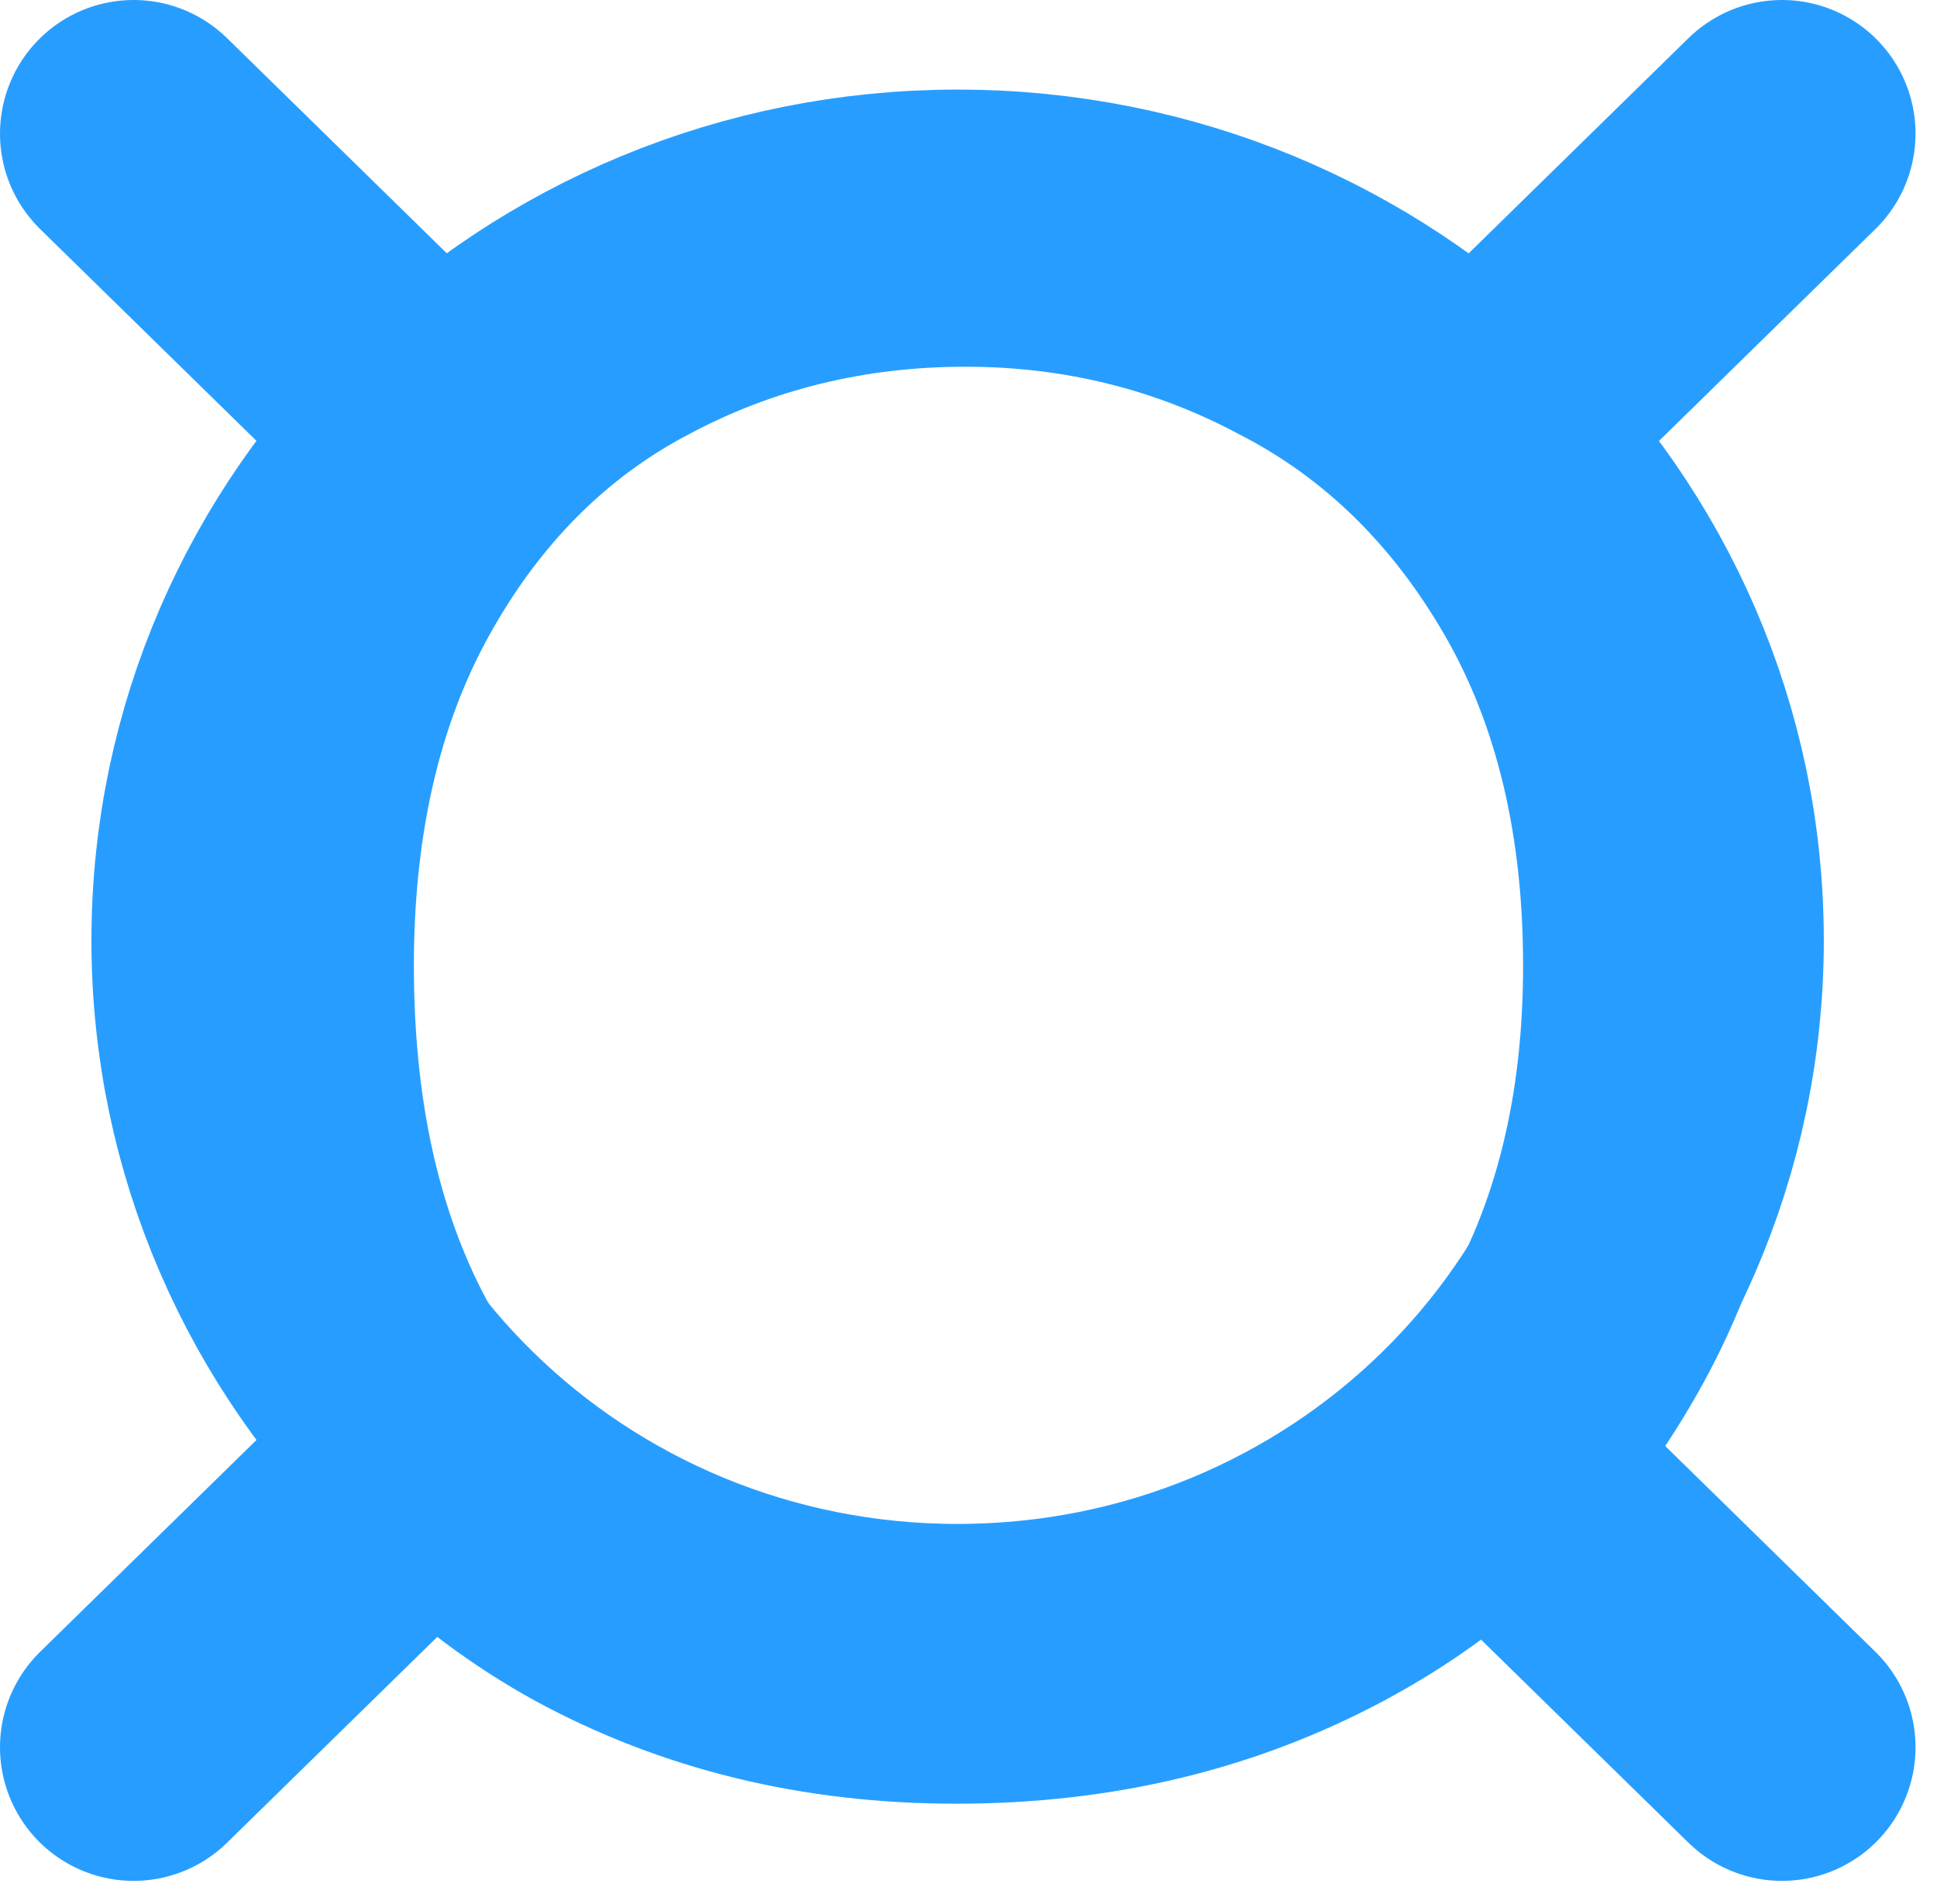
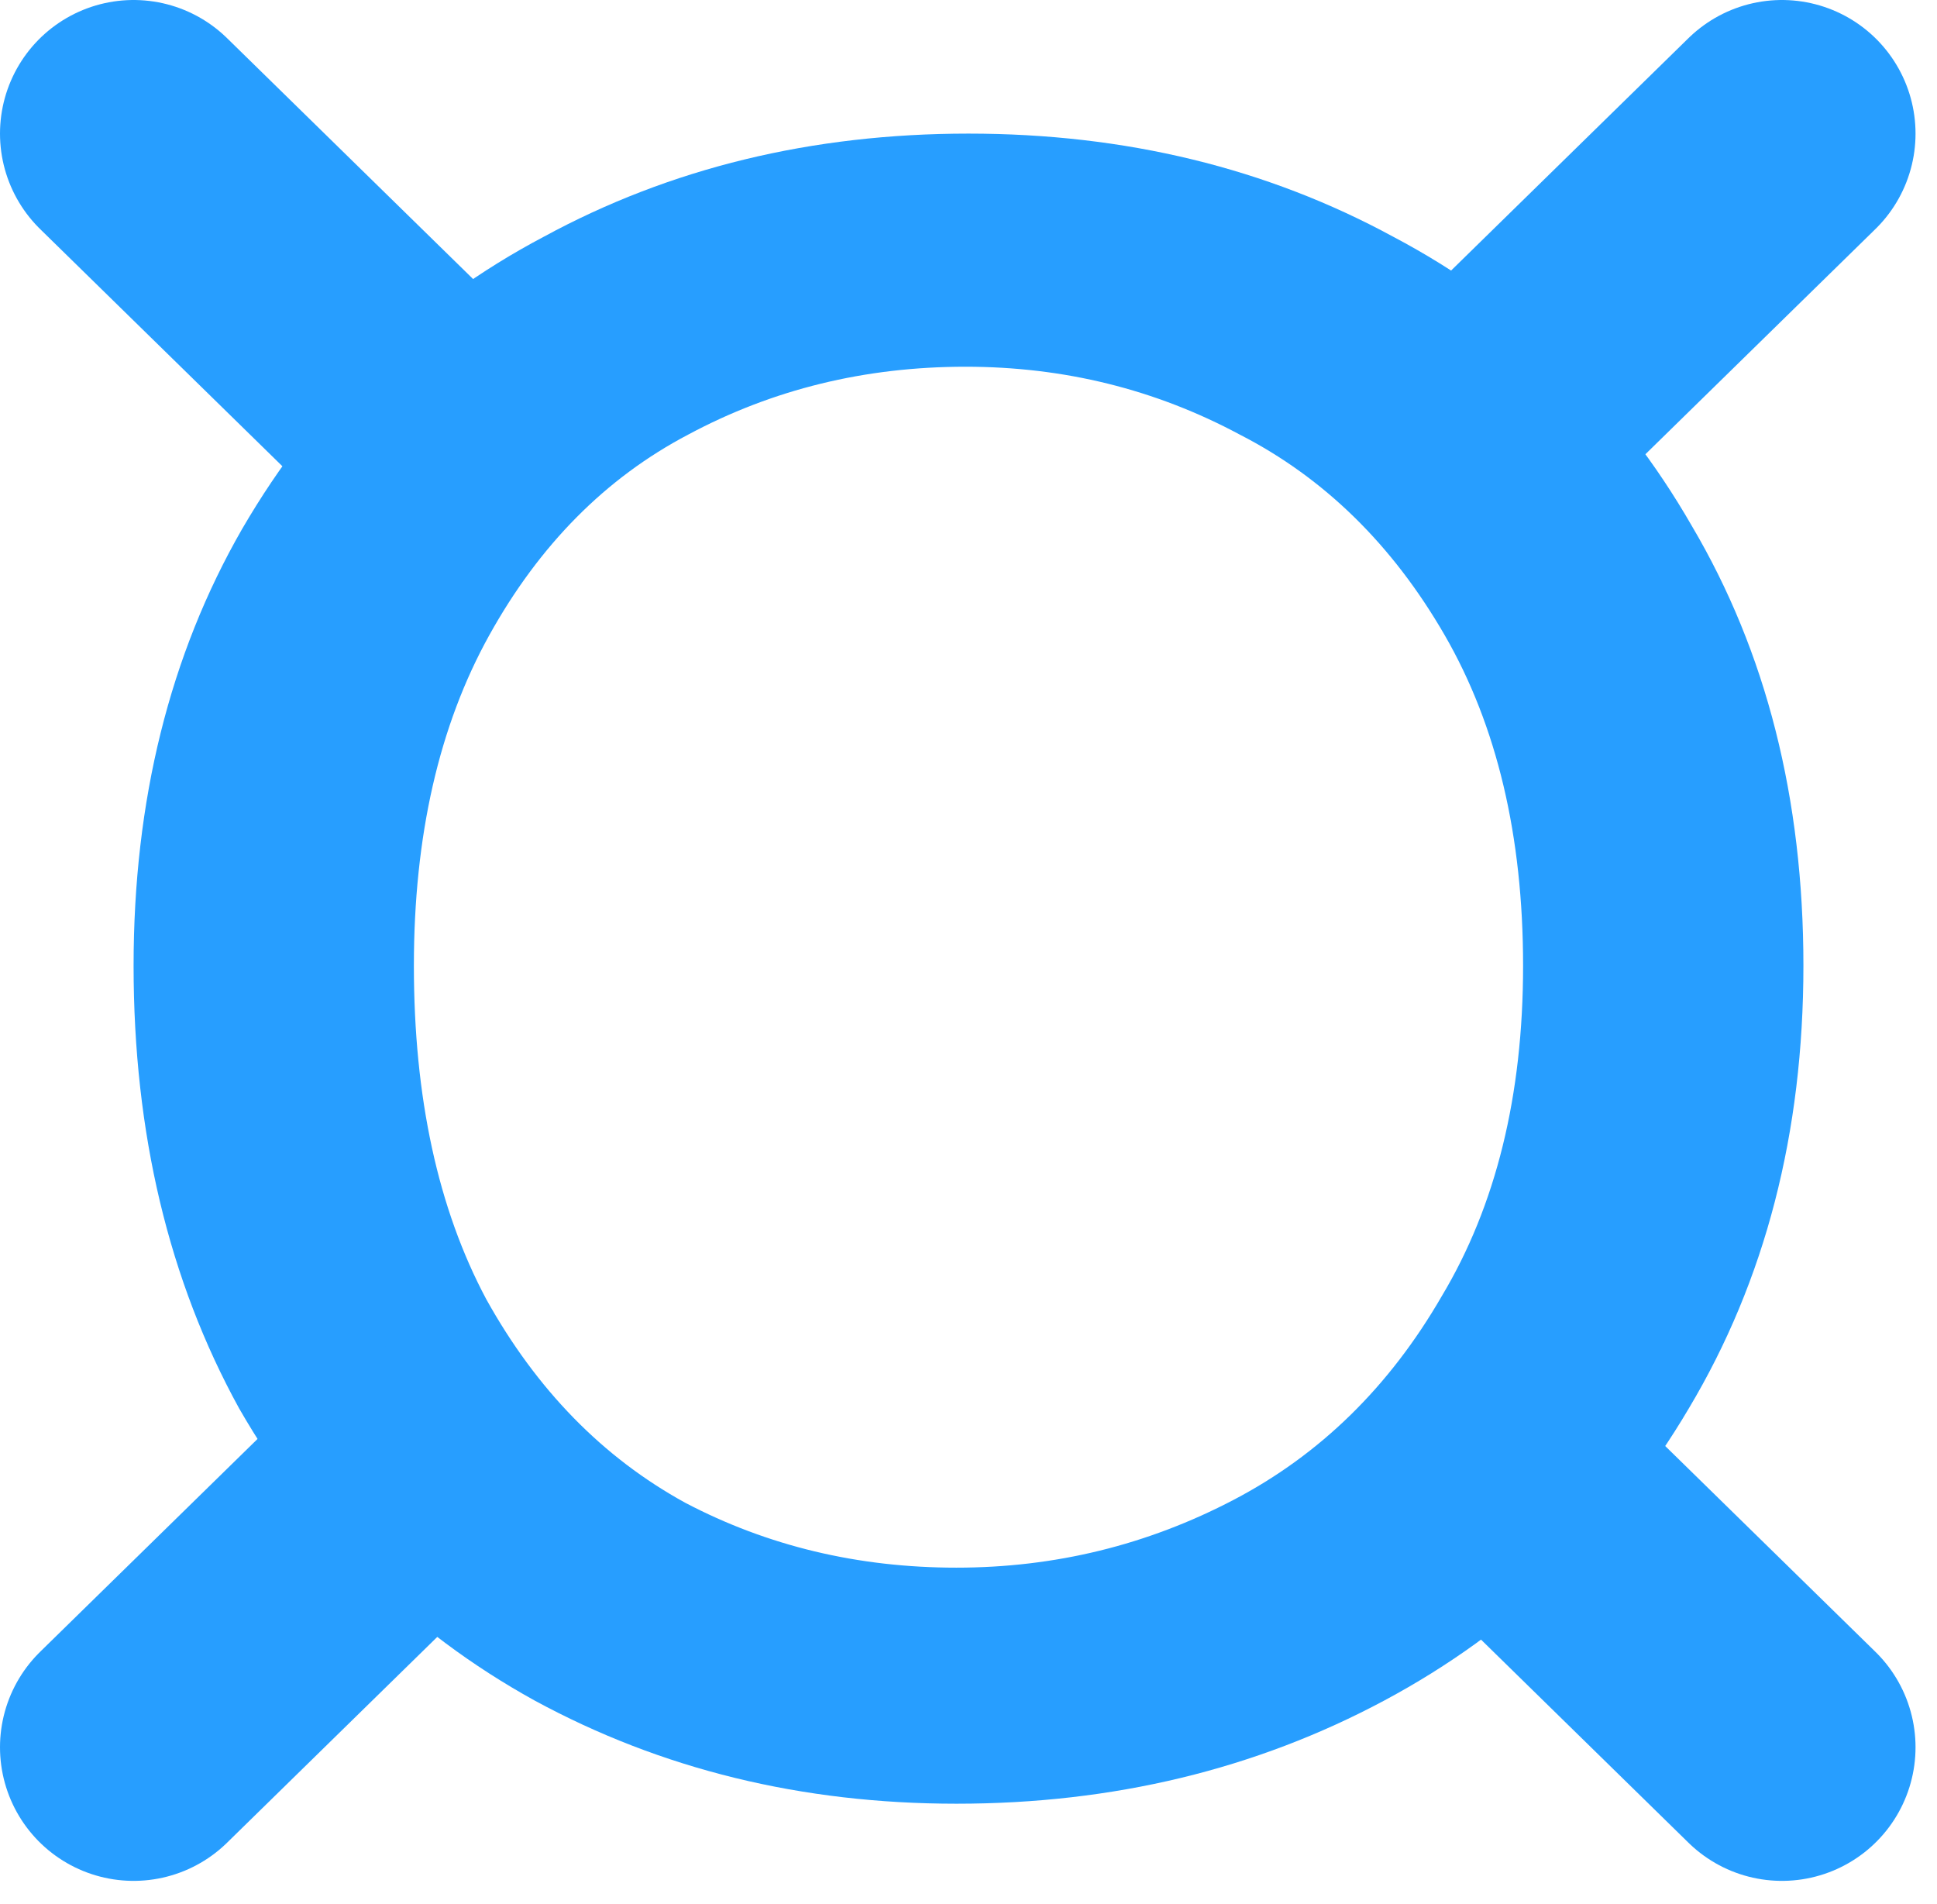
<svg xmlns="http://www.w3.org/2000/svg" width="58" height="57" viewBox="0 0 58 57" fill="none">
  <path d="M28.639 54C24.006 54 19.794 52.969 16.003 50.908C12.273 48.847 9.325 45.932 7.159 42.163C5.053 38.334 4 33.918 4 28.912C4 23.965 5.083 19.607 7.249 15.838C9.475 12.009 12.484 9.094 16.274 7.092C20.065 5.031 24.307 4 29 4C33.693 4 37.935 5.031 41.726 7.092C45.516 9.094 48.495 11.98 50.661 15.749C52.887 19.518 54 23.906 54 28.912C54 33.918 52.857 38.334 50.57 42.163C48.344 45.932 45.306 48.847 41.455 50.908C37.604 52.969 33.332 54 28.639 54ZM28.639 46.933C31.587 46.933 34.355 46.256 36.942 44.901C39.529 43.547 41.605 41.515 43.17 38.806C44.794 36.096 45.606 32.798 45.606 28.912C45.606 25.025 44.824 21.727 43.26 19.018C41.696 16.309 39.65 14.306 37.123 13.011C34.596 11.656 31.858 10.979 28.91 10.979C25.901 10.979 23.134 11.656 20.607 13.011C18.14 14.306 16.154 16.309 14.65 19.018C13.146 21.727 12.393 25.025 12.393 28.912C12.393 32.858 13.115 36.185 14.559 38.894C16.064 41.603 18.049 43.635 20.516 44.989C22.983 46.285 25.691 46.933 28.639 46.933Z" fill="#279EFF" />
-   <path d="M28.675 49.624C40.79 49.624 50.611 40.011 50.611 28.153C50.611 16.295 40.79 6.682 28.675 6.682C16.56 6.682 6.738 16.295 6.738 28.153C6.738 40.011 16.56 49.624 28.675 49.624Z" stroke="#279EFF" stroke-width="8" stroke-linecap="round" stroke-linejoin="round" />
  <path d="M4 4L12.226 12.052M53.357 4L45.131 12.052M4 52.31L12.226 44.258M53.357 52.31L45.131 44.258" stroke="#279EFF" stroke-width="8" stroke-linecap="round" stroke-linejoin="round" />
</svg>